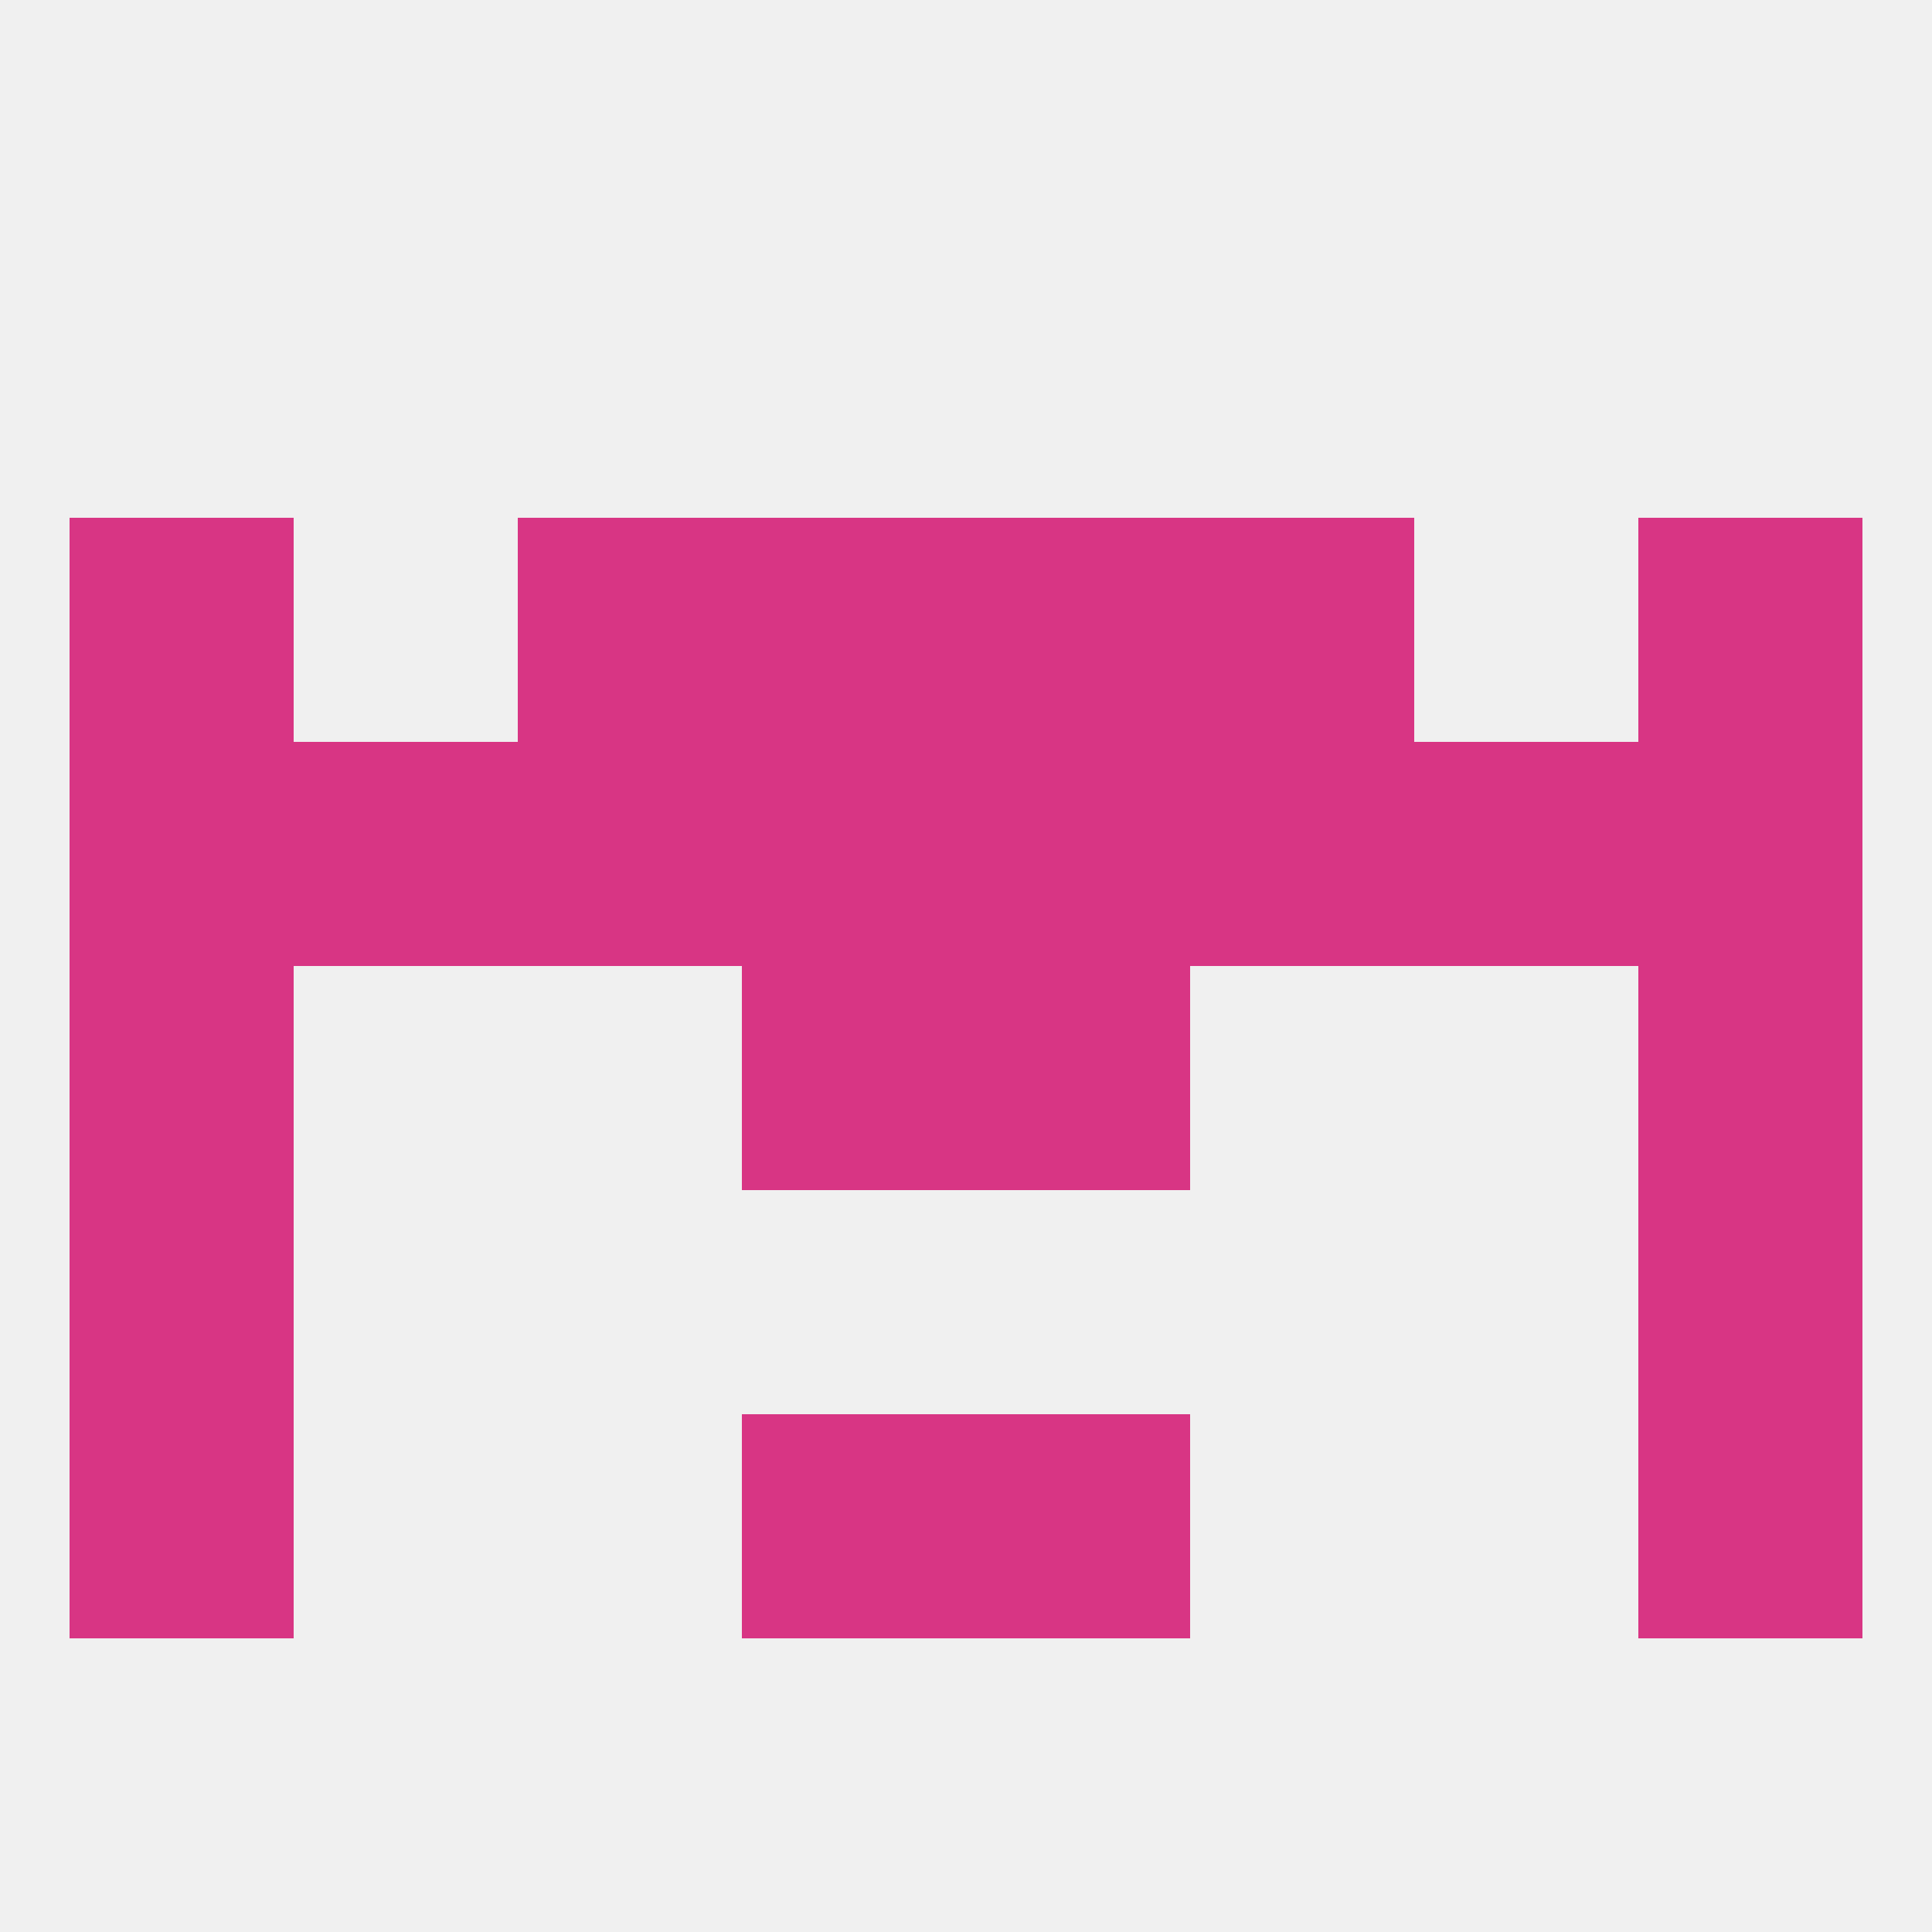
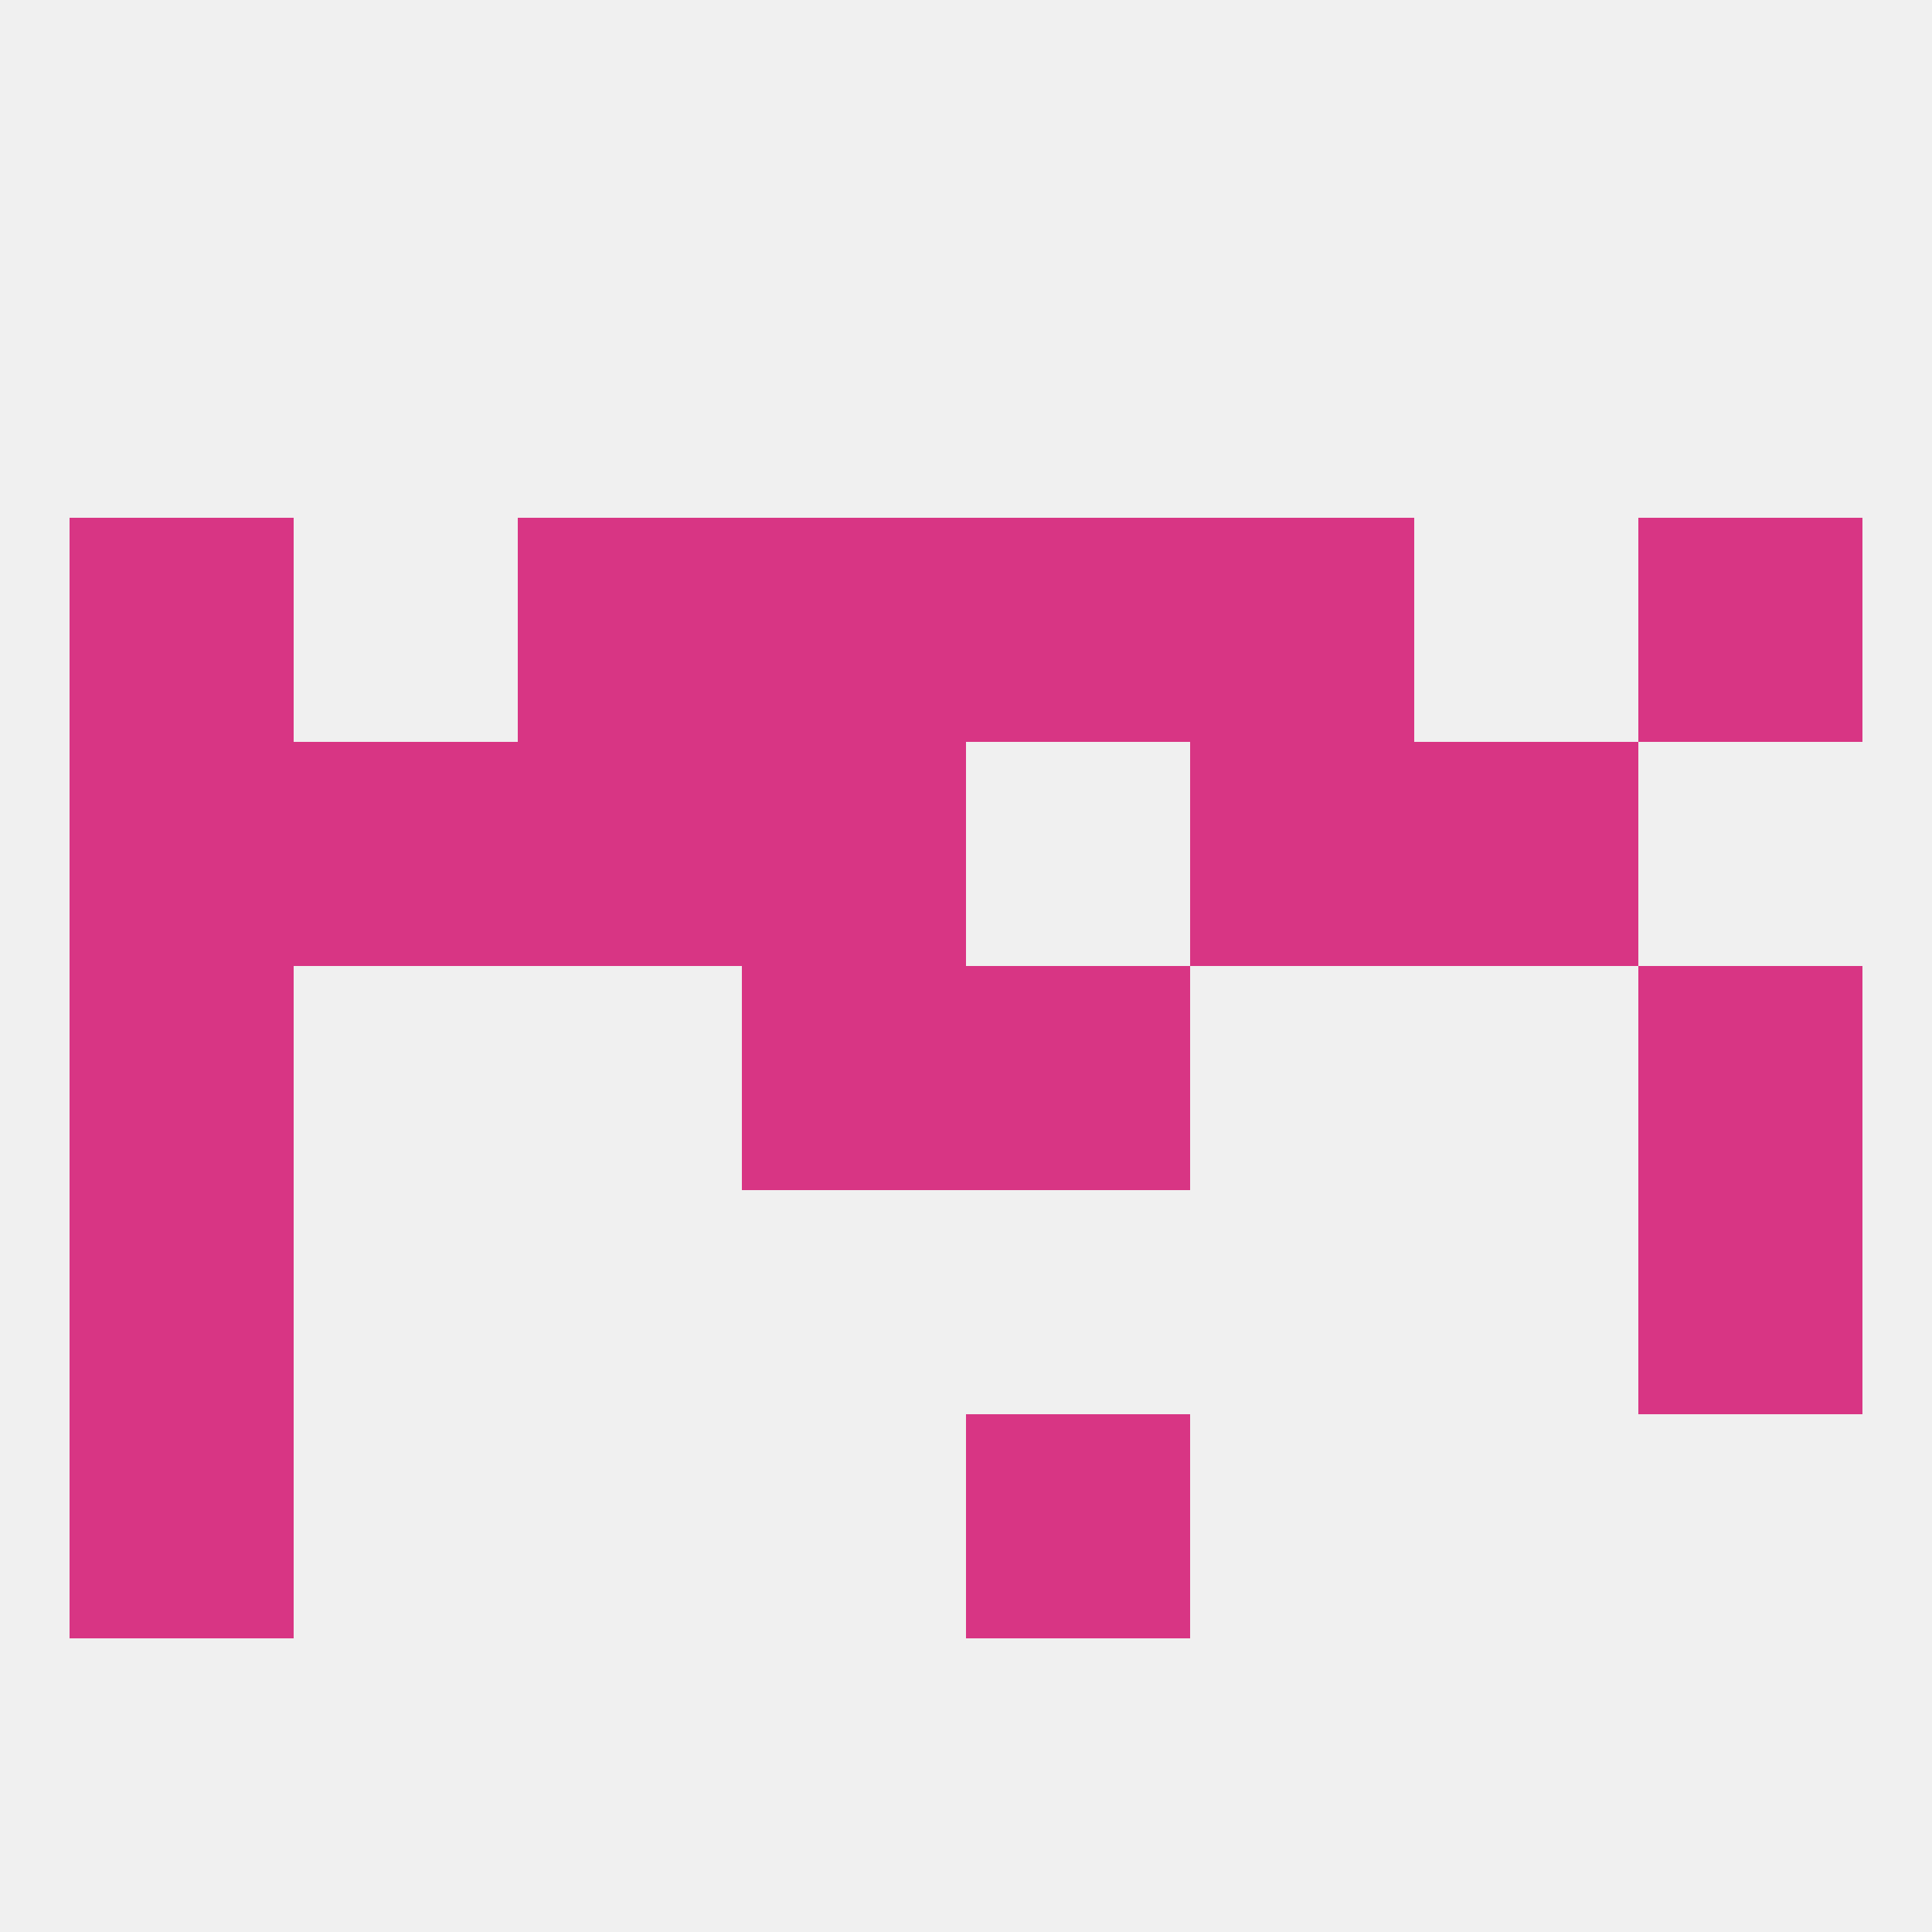
<svg xmlns="http://www.w3.org/2000/svg" version="1.1" baseprofile="full" width="250" height="250" viewBox="0 0 250 250">
  <rect width="100%" height="100%" fill="rgba(240,240,240,255)" />
  <rect x="212" y="125" width="29" height="29" fill="rgba(216,53,132,255)" />
  <rect x="96" y="125" width="29" height="29" fill="rgba(216,53,132,255)" />
  <rect x="125" y="125" width="29" height="29" fill="rgba(216,53,132,255)" />
  <rect x="9" y="125" width="29" height="29" fill="rgba(216,53,132,255)" />
  <rect x="67" y="96" width="29" height="29" fill="rgba(216,53,132,255)" />
  <rect x="38" y="96" width="29" height="29" fill="rgba(216,53,132,255)" />
  <rect x="9" y="96" width="29" height="29" fill="rgba(216,53,132,255)" />
  <rect x="154" y="96" width="29" height="29" fill="rgba(216,53,132,255)" />
  <rect x="96" y="96" width="29" height="29" fill="rgba(216,53,132,255)" />
-   <rect x="125" y="96" width="29" height="29" fill="rgba(216,53,132,255)" />
  <rect x="183" y="96" width="29" height="29" fill="rgba(216,53,132,255)" />
-   <rect x="212" y="96" width="29" height="29" fill="rgba(216,53,132,255)" />
  <rect x="9" y="67" width="29" height="29" fill="rgba(216,53,132,255)" />
  <rect x="212" y="67" width="29" height="29" fill="rgba(216,53,132,255)" />
  <rect x="67" y="67" width="29" height="29" fill="rgba(216,53,132,255)" />
  <rect x="154" y="67" width="29" height="29" fill="rgba(216,53,132,255)" />
  <rect x="96" y="67" width="29" height="29" fill="rgba(216,53,132,255)" />
  <rect x="125" y="67" width="29" height="29" fill="rgba(216,53,132,255)" />
  <rect x="9" y="154" width="29" height="29" fill="rgba(216,53,132,255)" />
  <rect x="212" y="154" width="29" height="29" fill="rgba(216,53,132,255)" />
-   <rect x="96" y="183" width="29" height="29" fill="rgba(216,53,132,255)" />
  <rect x="125" y="183" width="29" height="29" fill="rgba(216,53,132,255)" />
  <rect x="9" y="183" width="29" height="29" fill="rgba(216,53,132,255)" />
-   <rect x="212" y="183" width="29" height="29" fill="rgba(216,53,132,255)" />
</svg>